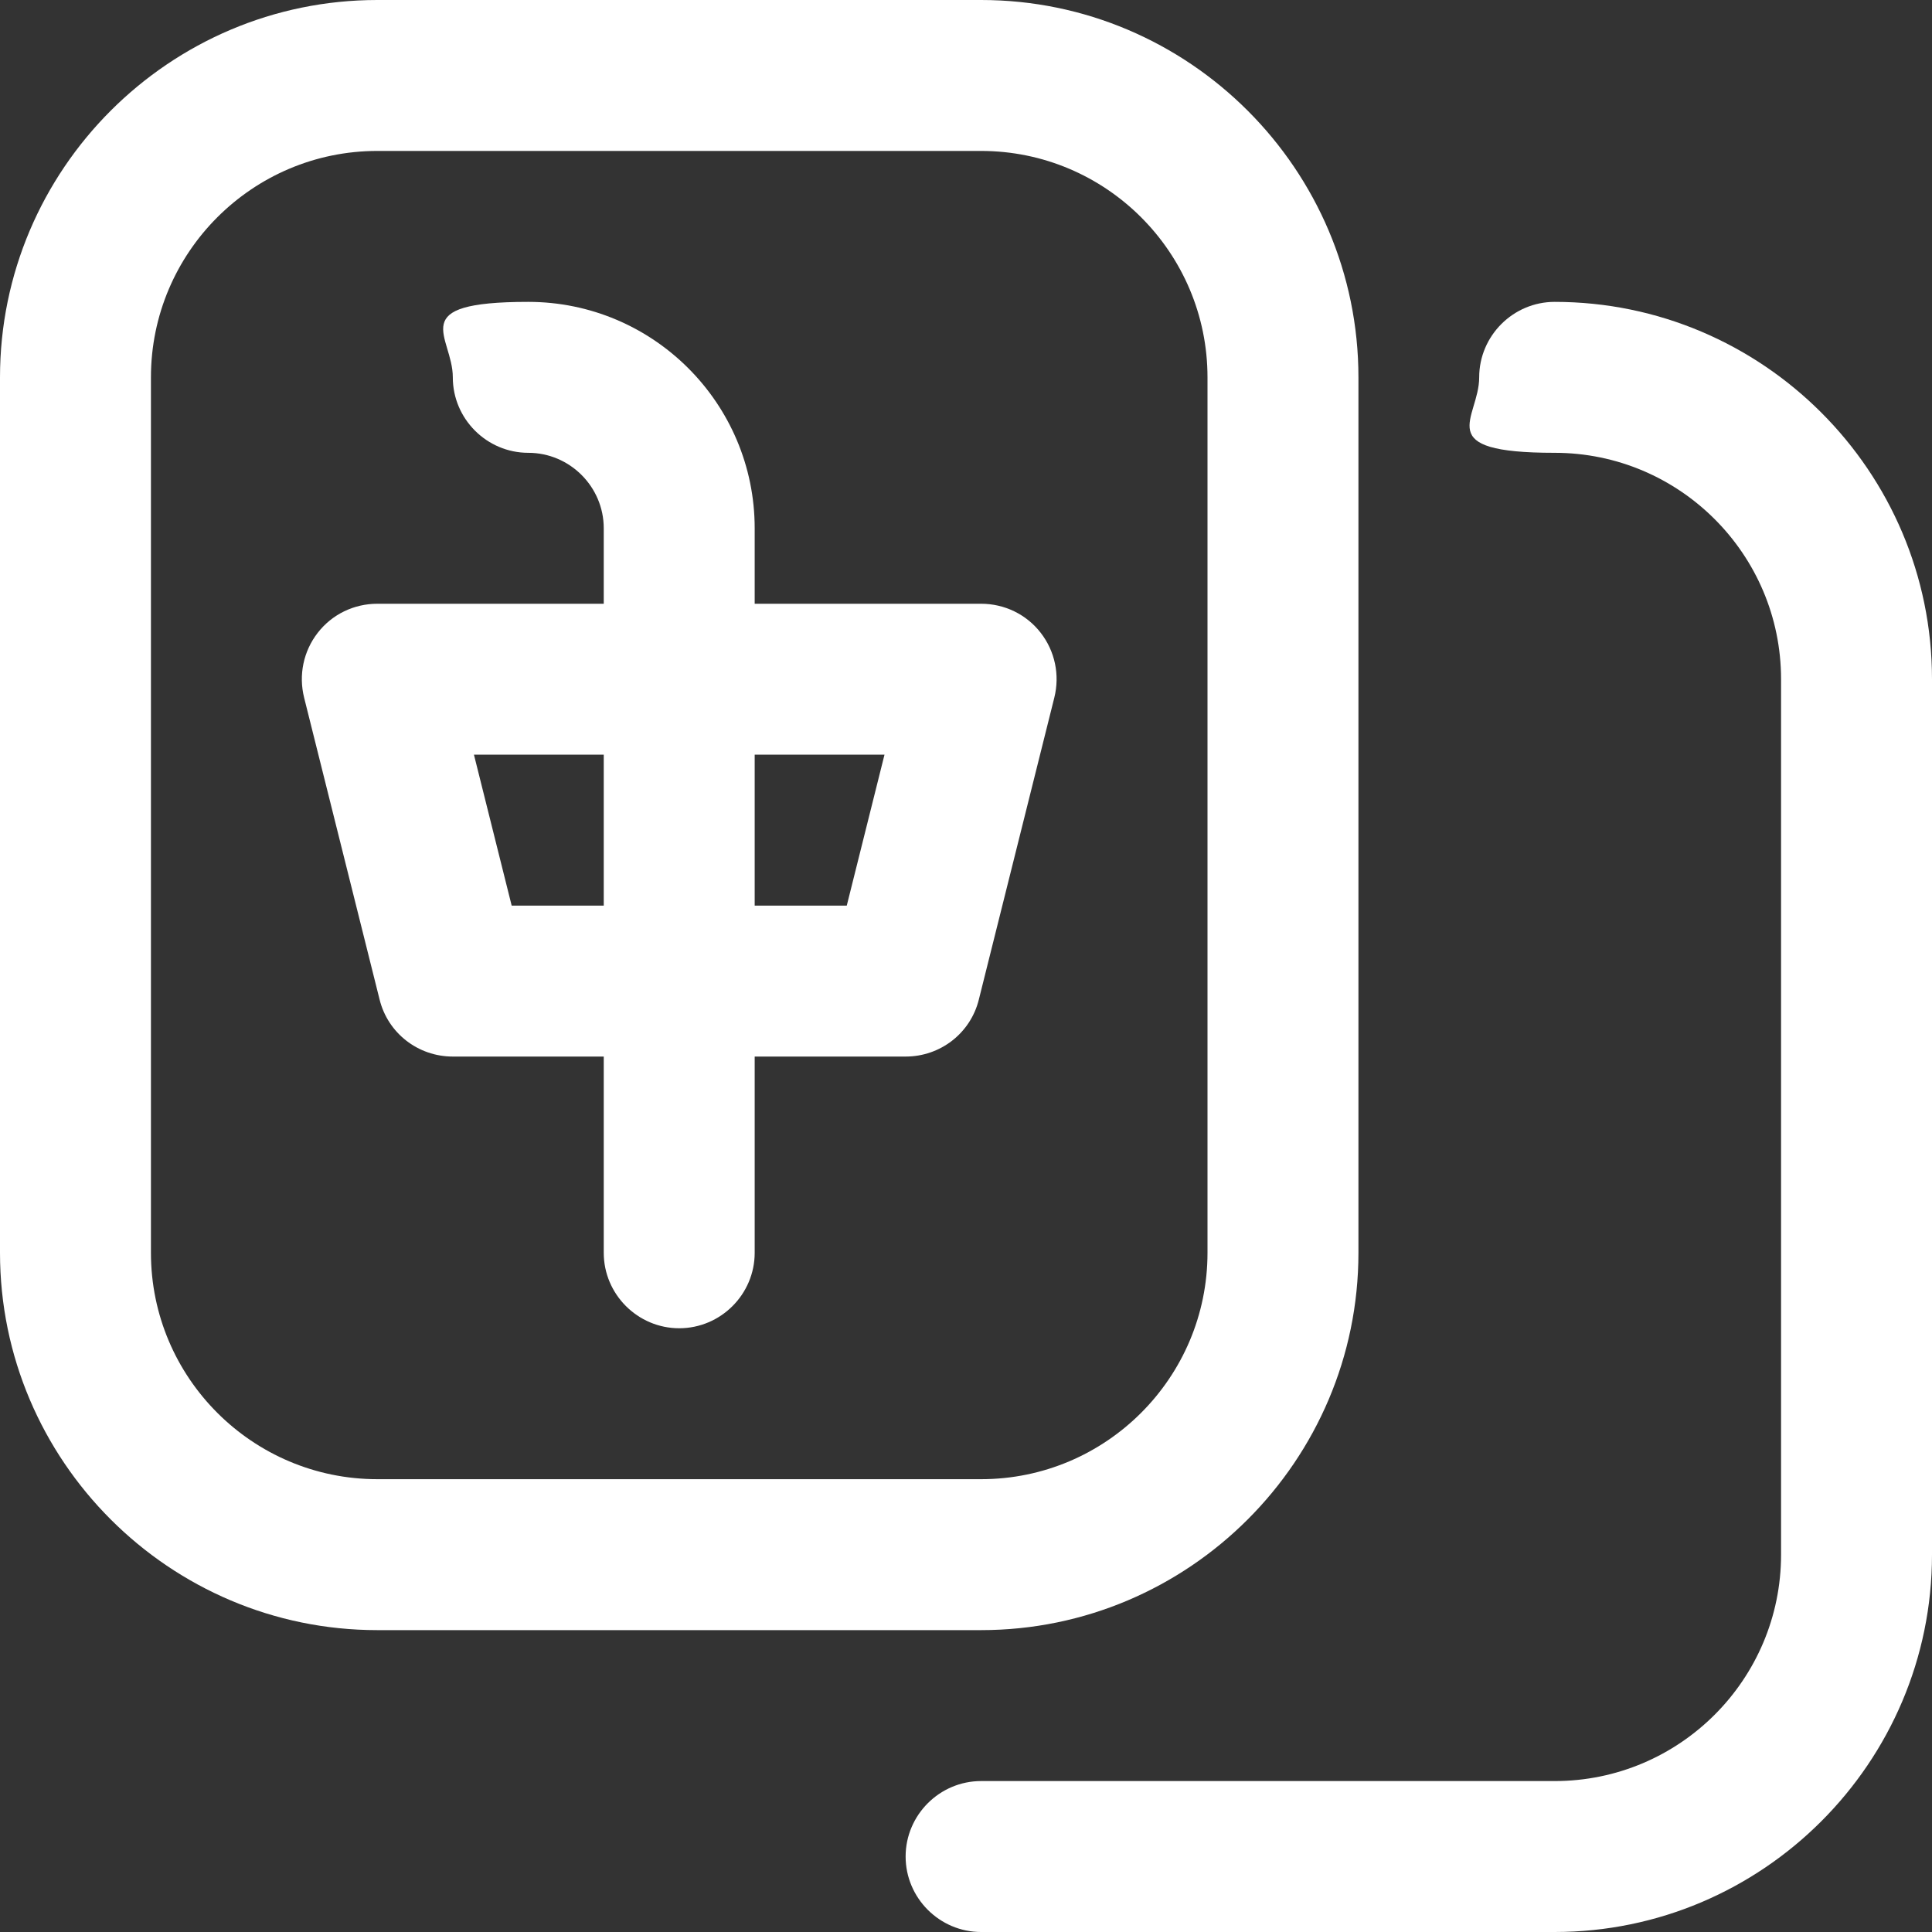
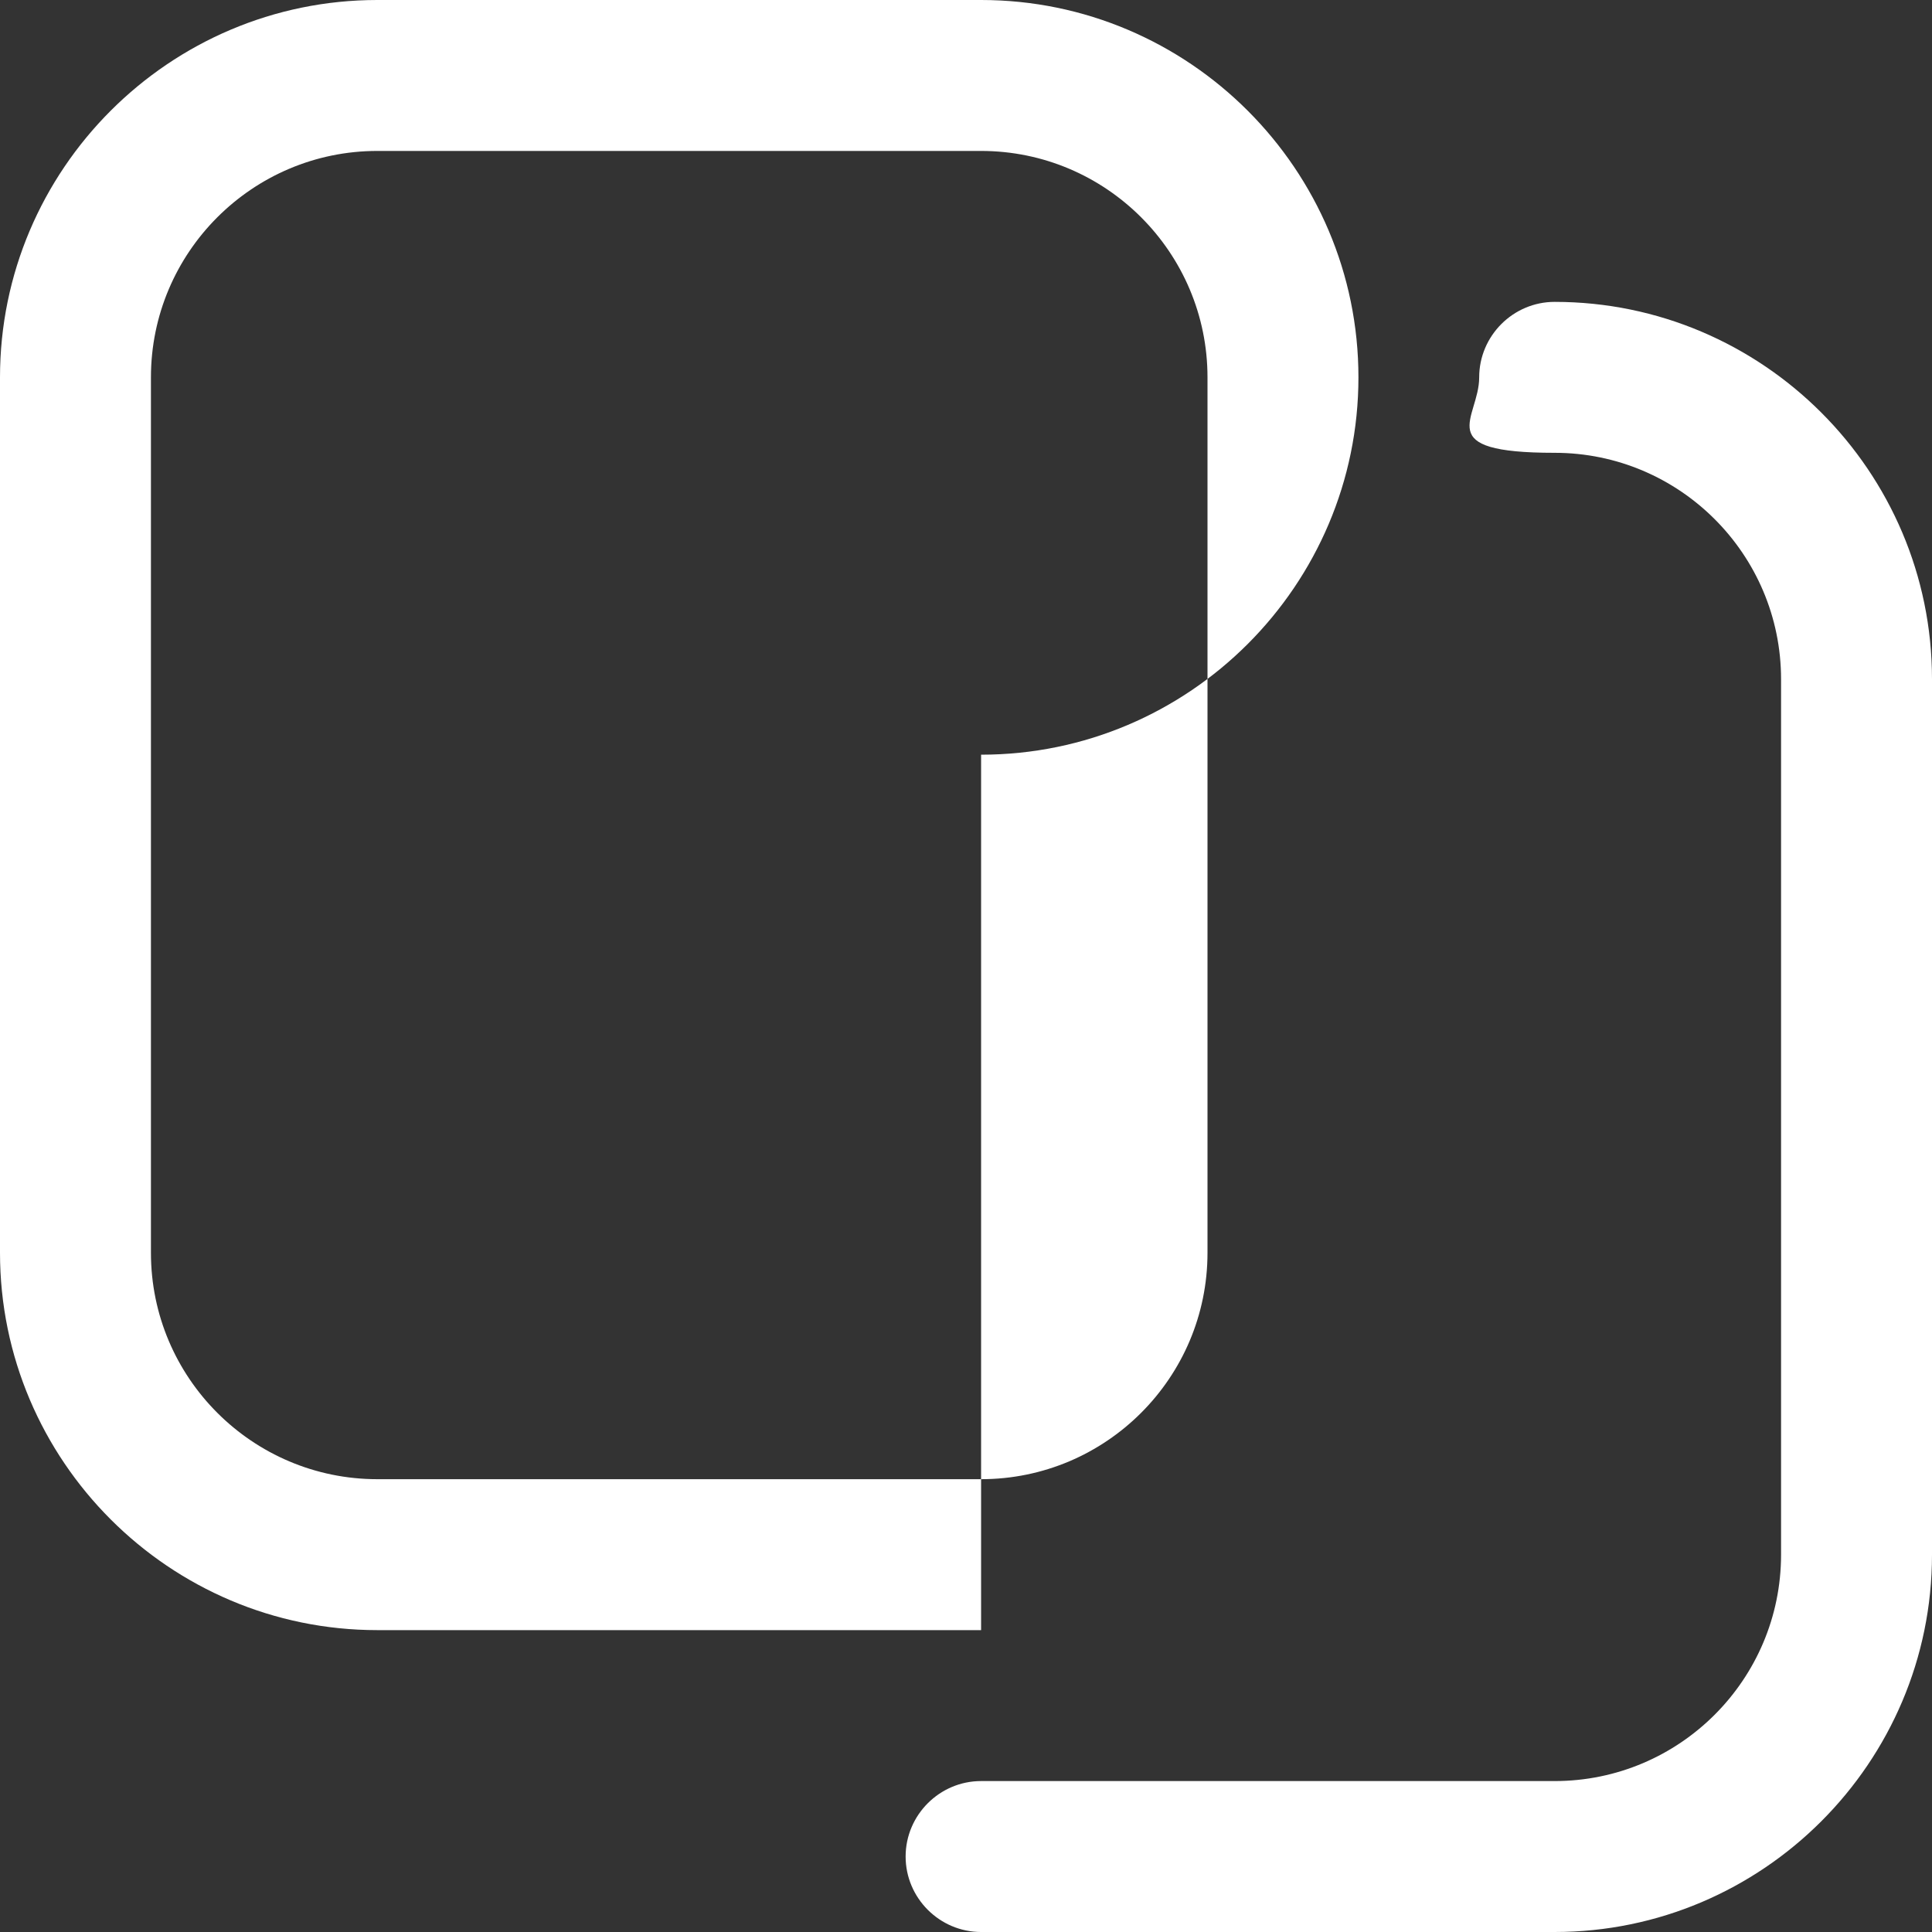
<svg xmlns="http://www.w3.org/2000/svg" id="Capa_1" data-name="Capa 1" version="1.1" viewBox="0 0 512 512">
  <rect x="0" y="0" width="512" height="512" fill="#333333" stroke="none" />
  <defs>
    <style>
      .cls-1 {
        fill: #fff;
        stroke-width: 0px;
      }
    </style>
  </defs>
  <g id="Mahjong">
-     <path class="cls-1" d="M260,432H100c-55.1,0-100-44.9-100-100V100C0,44.9,44.9,0,100,0h160c55.1,0,100,44.9,100,100v232c0,55.1-44.9,100-100,100ZM100,40c-33.1,0-60,26.9-60,60v232c0,33.1,26.9,60,60,60h160c33.1,0,60-26.9,60-60V100c0-33.1-26.9-60-60-60H100Z" />
+     <path class="cls-1" d="M260,432H100c-55.1,0-100-44.9-100-100V100C0,44.9,44.9,0,100,0h160c55.1,0,100,44.9,100,100c0,55.1-44.9,100-100,100ZM100,40c-33.1,0-60,26.9-60,60v232c0,33.1,26.9,60,60,60h160c33.1,0,60-26.9,60-60V100c0-33.1-26.9-60-60-60H100Z" />
    <path class="cls-1" d="M412,512h-152c-11,0-20-9-20-20s9-20,20-20h152c33.1,0,60-26.9,60-60v-232c0-33.1-26.9-60-60-60s-20-9-20-20,9-20,20-20c55.1,0,100,44.9,100,100v232c0,55.1-44.9,100-100,100Z" />
-     <path class="cls-1" d="M275.8,167.7c-3.8-4.9-9.6-7.7-15.8-7.7h-60v-20c0-33.1-26.9-60-60-60s-20,9-20,20,9,20,20,20,20,9,20,20v20h-60c-6.2,0-12,2.8-15.8,7.7-3.8,4.9-5.1,11.2-3.6,17.2l20,80c2.2,8.9,10.2,15.1,19.4,15.1h40v52c0,11,9,20,20,20s20-9,20-20v-52h40c9.2,0,17.2-6.2,19.4-15.1l20-80c1.5-6,.2-12.3-3.6-17.2h0ZM135.6,240l-10-40h34.4v40h-24.4ZM224.4,240h-24.4v-40h34.4l-10,40Z" />
  </g>
</svg>